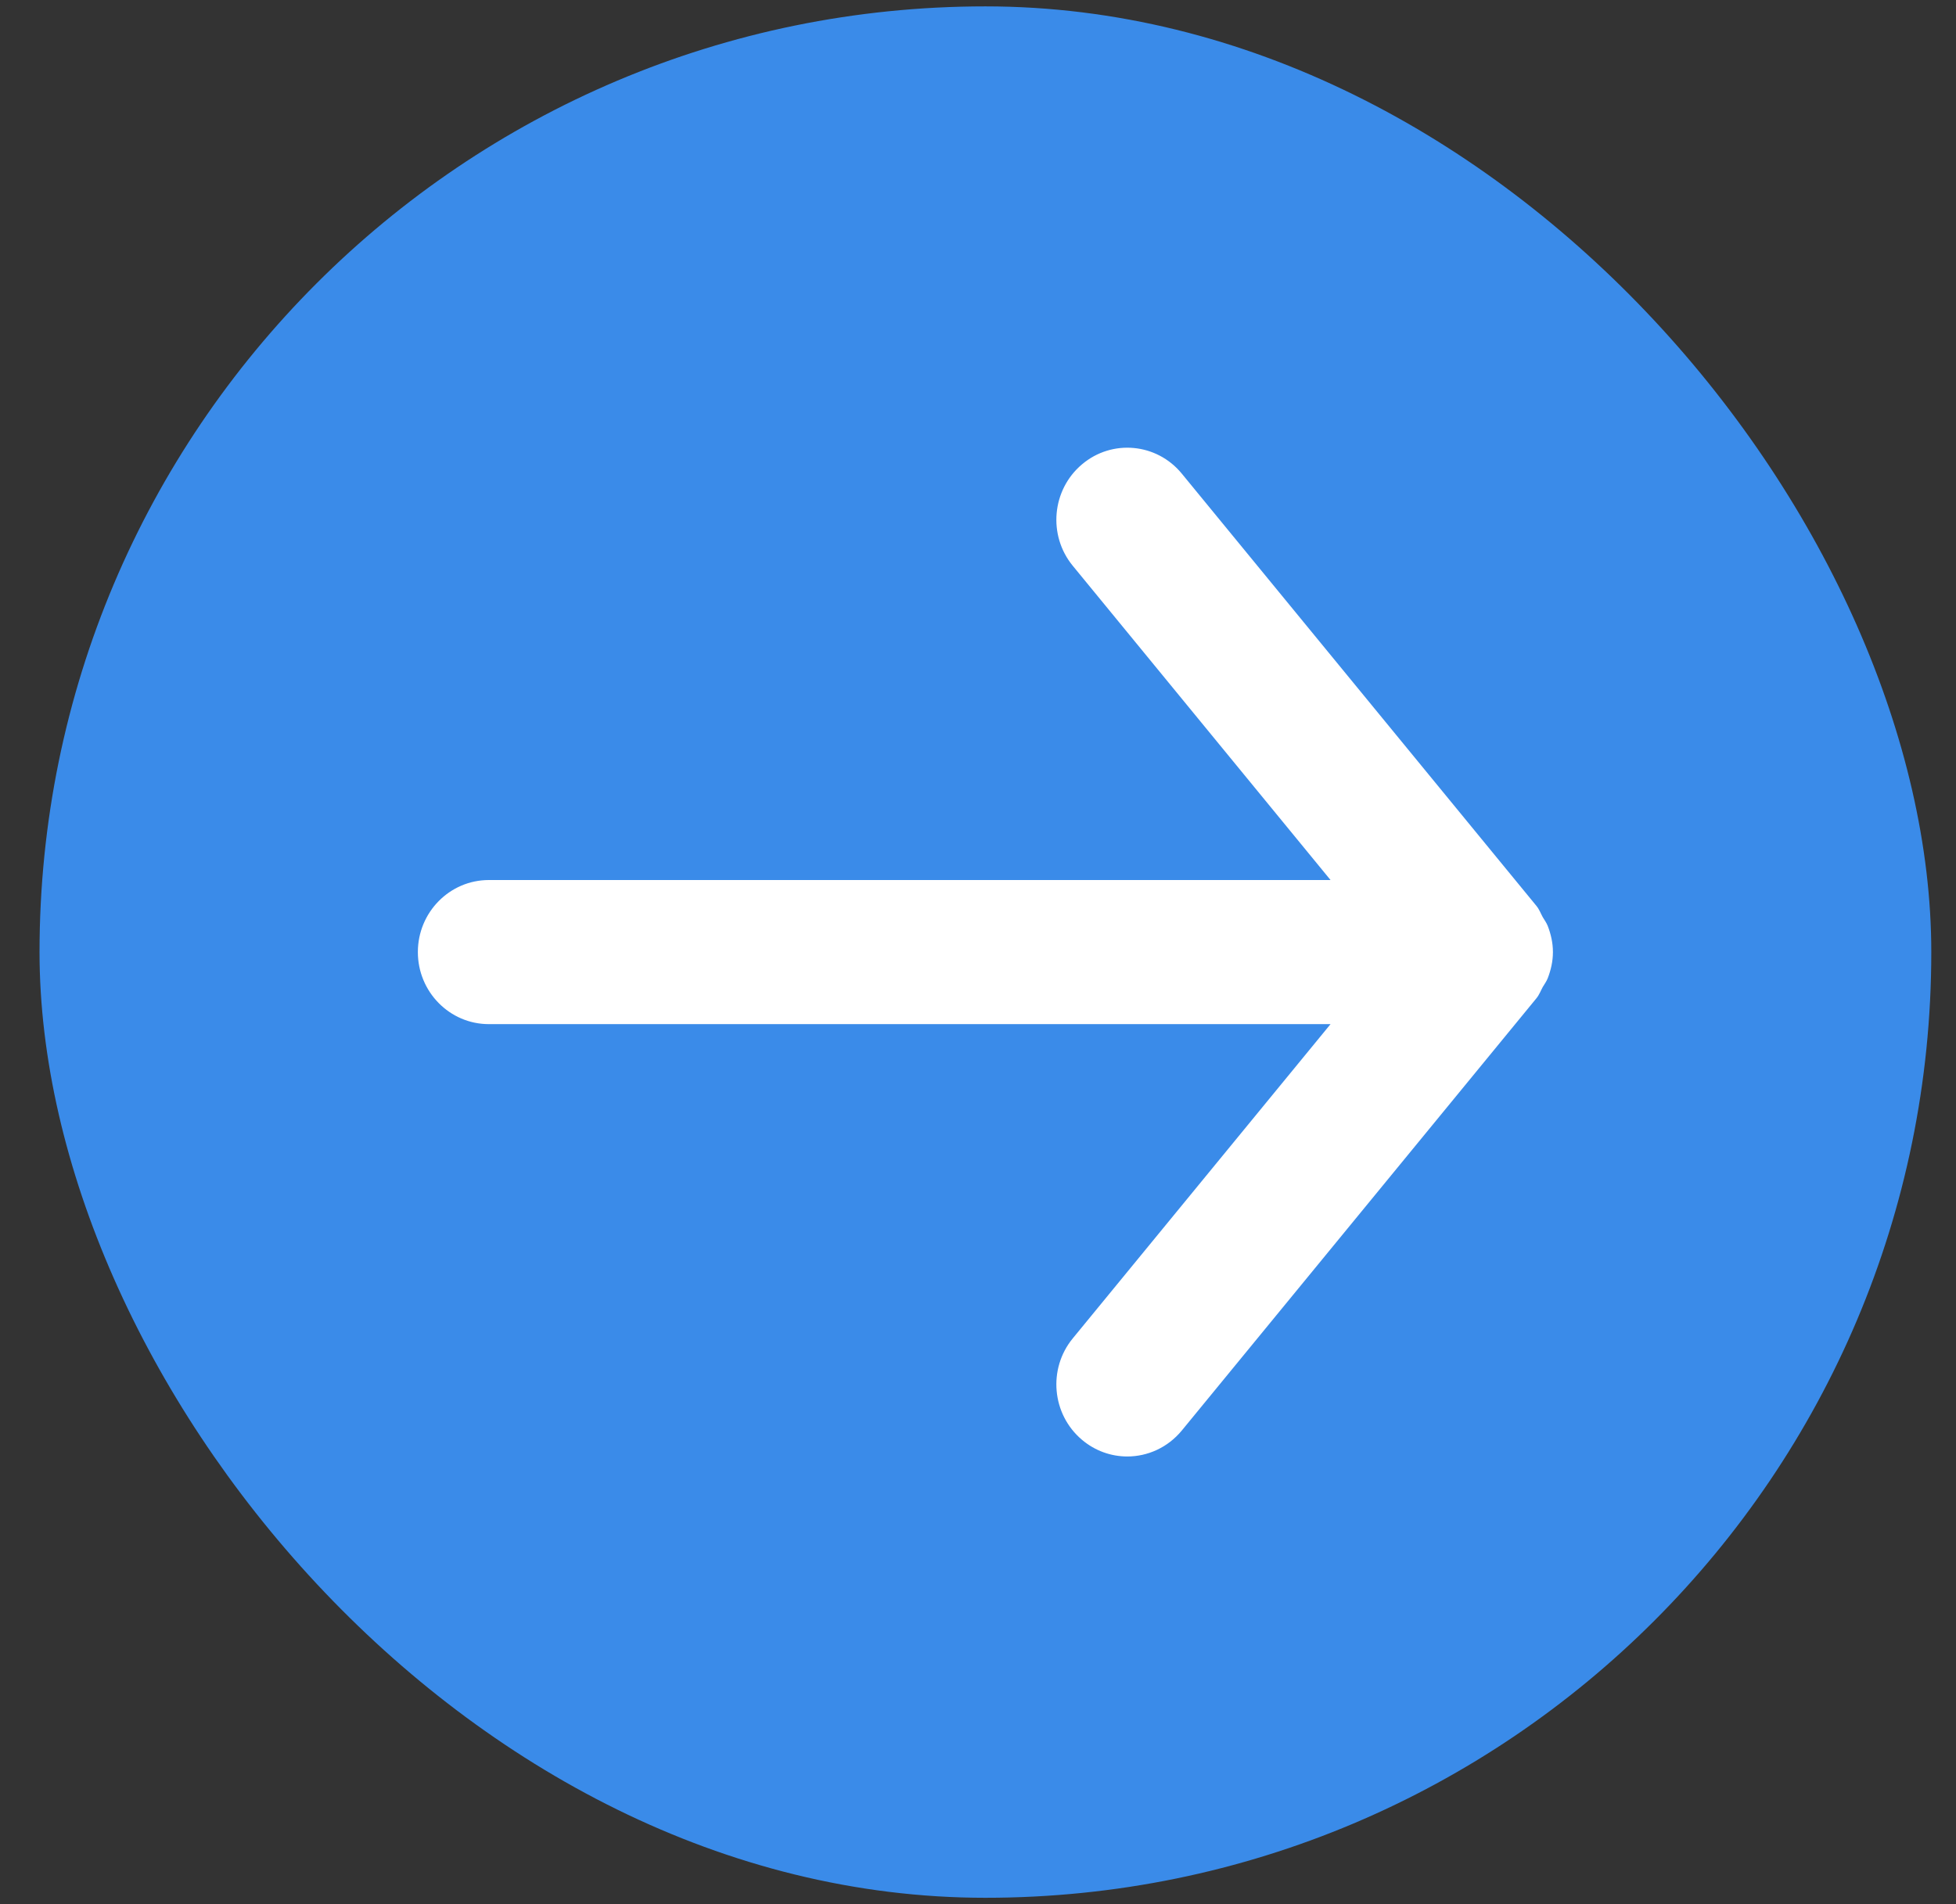
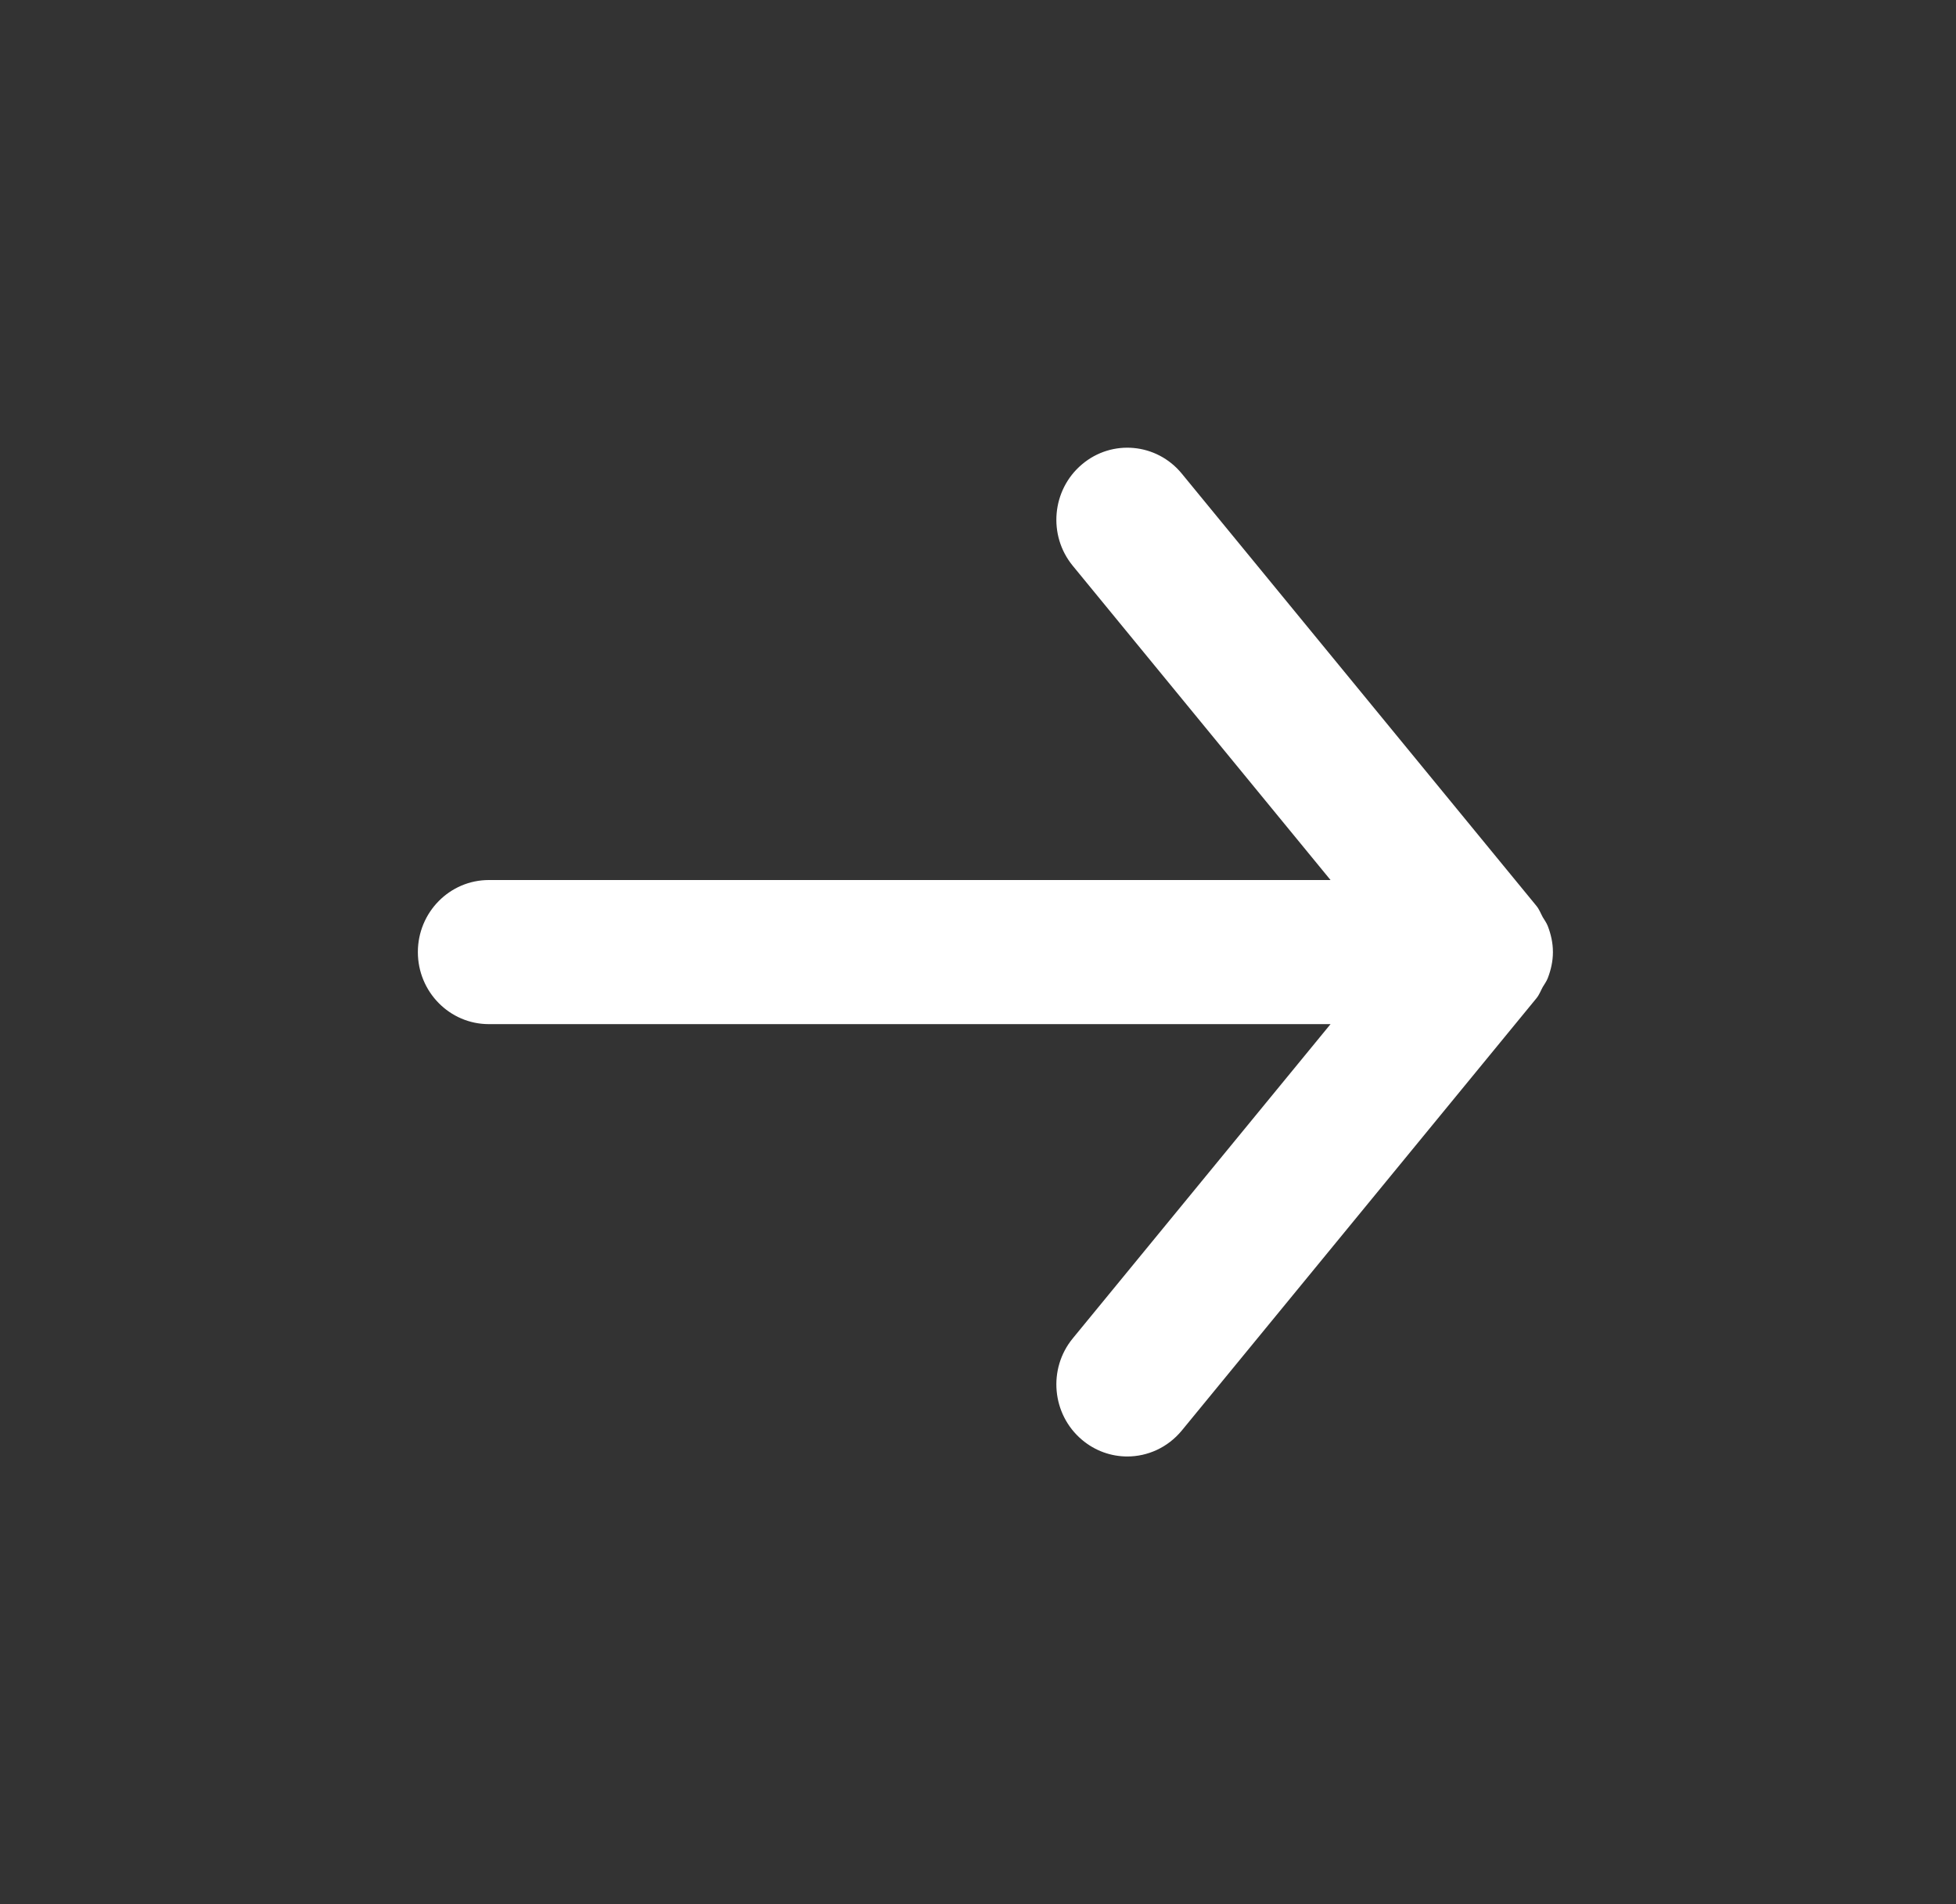
<svg xmlns="http://www.w3.org/2000/svg" width="38" height="37" viewBox="0 0 38 37" fill="none">
  <rect x="0" y="0" width="38" height="37" fill="#333333" stroke="none" />
-   <rect x="0.768" y="0.124" width="36.752" height="36.752" rx="18.376" fill="#3A8BE9" />
  <path fill-rule="evenodd" clip-rule="evenodd" d="M9.497 17.1L25.849 17.1L20.842 10.995C20.354 10.402 20.434 9.518 21.019 9.024C21.604 8.528 22.473 8.61 22.959 9.203L29.85 17.604C29.904 17.67 29.931 17.747 29.971 17.82C30.005 17.878 30.044 17.929 30.069 17.993C30.131 18.154 30.169 18.323 30.169 18.494C30.169 18.496 30.17 18.498 30.17 18.5C30.17 18.501 30.169 18.504 30.169 18.506C30.169 18.676 30.131 18.846 30.069 19.007C30.044 19.071 30.005 19.122 29.971 19.18C29.931 19.253 29.904 19.33 29.85 19.396L22.959 27.797C22.686 28.128 22.295 28.301 21.901 28.301C21.589 28.301 21.276 28.194 21.019 27.976C20.434 27.482 20.354 26.598 20.842 26.005L25.849 19.9L9.497 19.9C8.736 19.9 8.118 19.273 8.118 18.5C8.118 17.727 8.736 17.1 9.497 17.1Z" fill="white" />
</svg>